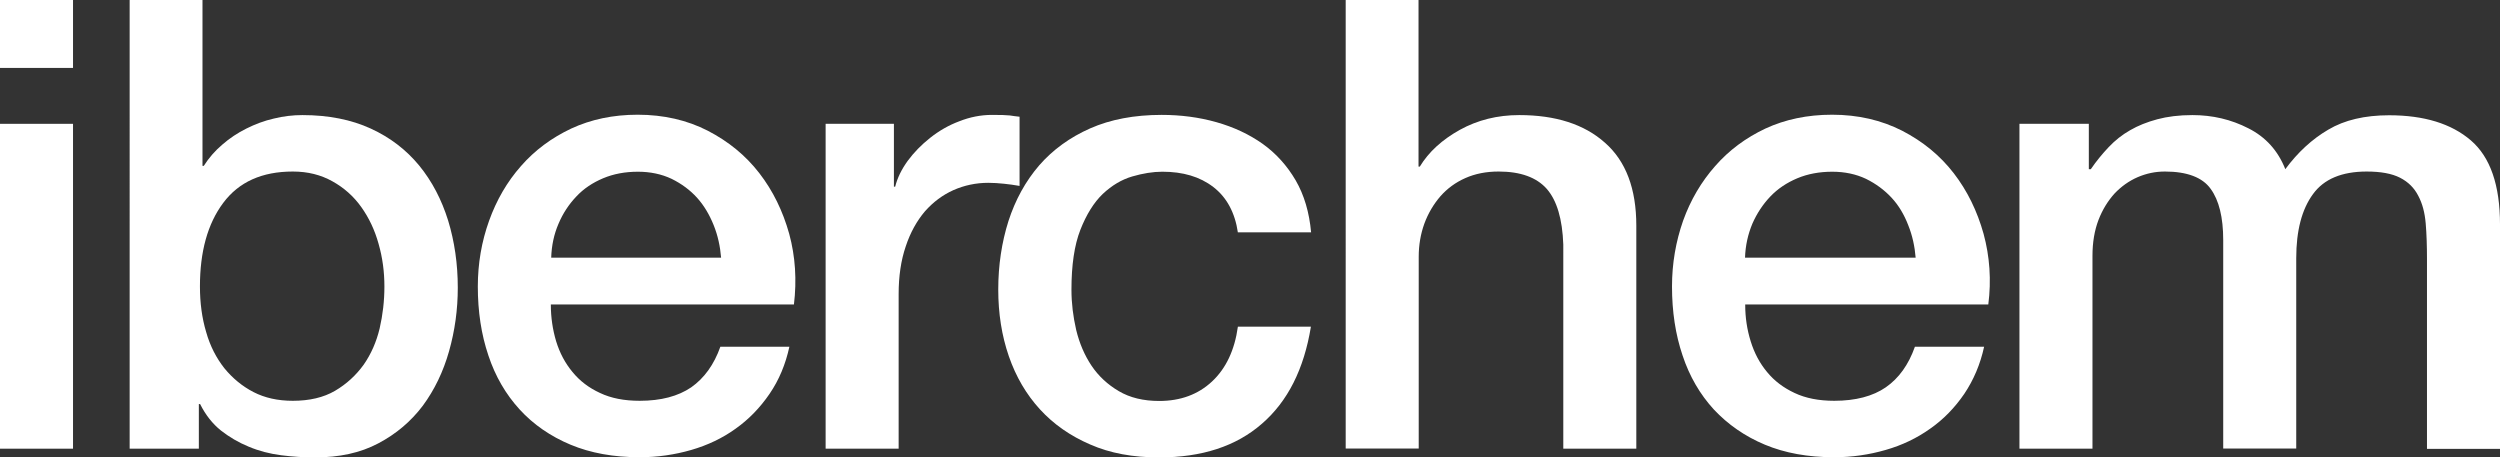
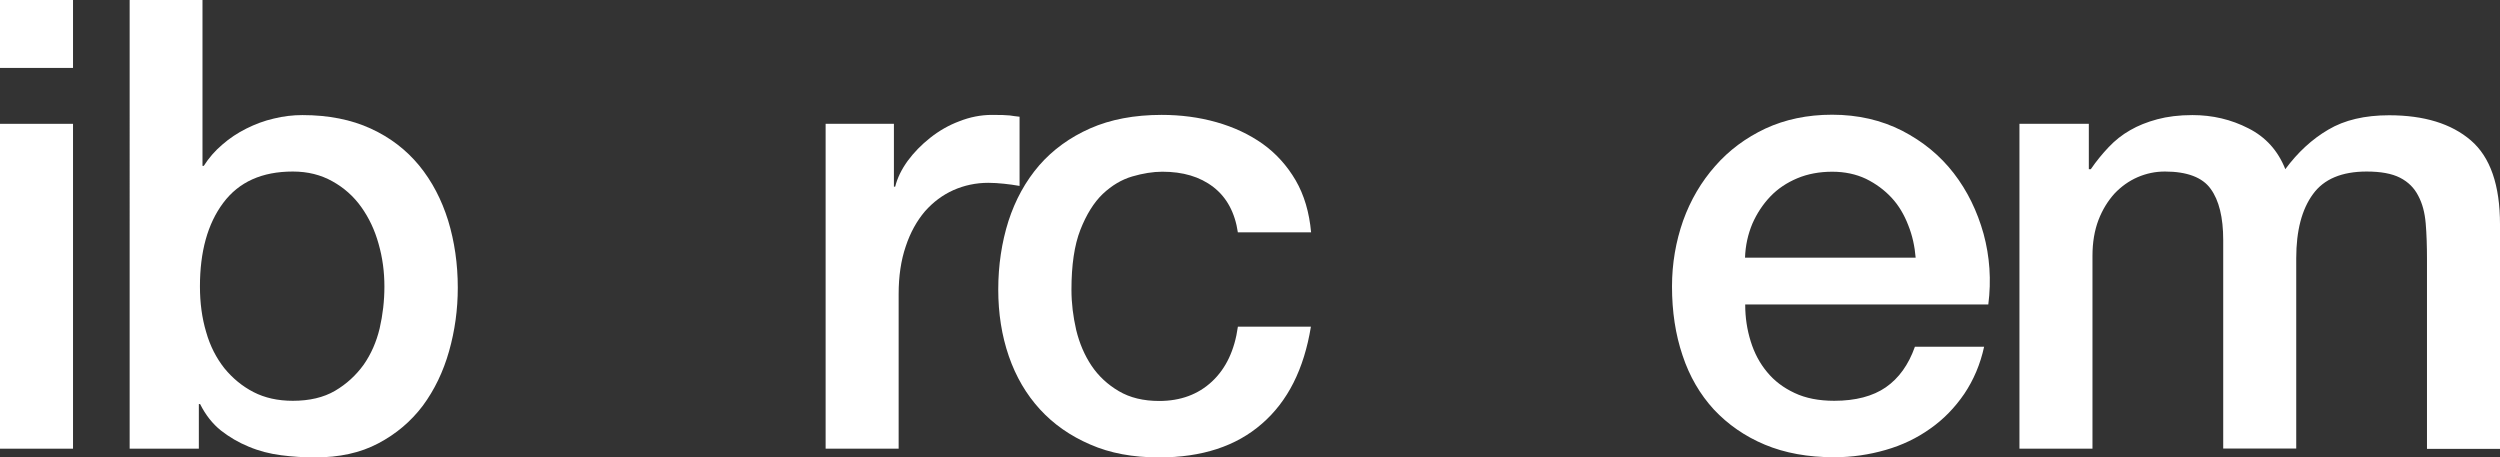
<svg xmlns="http://www.w3.org/2000/svg" version="1.1" id="Capa_1" x="0px" y="0px" viewBox="0 0 137.29 25.12" style="enable-background:new 0 0 137.29 25.12;" xml:space="preserve">
  <rect x="0" y="0" width="137.29" height="25.12" fill="#333333" stroke="none" />
  <style type="text/css">
	.st0{fill:#ffffff;}
</style>
  <g>
    <g>
      <path class="st0" d="M0,24.64h4.01V6.8H0V24.64z M0,3.73h4.01V0H0V3.73z" />
      <g>
        <path class="st0" d="M7.11,0h4.01v9.11h0.07c0.28-0.44,0.62-0.83,1.02-1.17c0.4-0.35,0.84-0.64,1.32-0.88     c0.48-0.24,0.98-0.43,1.51-0.55c0.53-0.13,1.05-0.19,1.57-0.19c1.43,0,2.68,0.25,3.75,0.74s1.95,1.17,2.66,2.03     c0.71,0.87,1.23,1.87,1.59,3.02c0.35,1.15,0.53,2.38,0.53,3.69c0,1.2-0.16,2.36-0.48,3.49c-0.32,1.13-0.8,2.12-1.44,2.99     c-0.65,0.86-1.46,1.55-2.45,2.07c-0.98,0.52-2.14,0.77-3.48,0.77c-0.61,0-1.23-0.04-1.85-0.12c-0.62-0.08-1.21-0.23-1.78-0.47     c-0.56-0.23-1.07-0.53-1.53-0.89c-0.46-0.37-0.84-0.85-1.14-1.45h-0.07v2.45h-3.8V0z M21.11,15.74c0-0.81-0.1-1.58-0.32-2.35     c-0.21-0.76-0.53-1.43-0.95-2.02c-0.42-0.59-0.95-1.06-1.58-1.41c-0.64-0.36-1.36-0.54-2.18-0.54c-1.69,0-2.96,0.57-3.82,1.72     c-0.86,1.15-1.28,2.68-1.28,4.59c0,0.9,0.11,1.73,0.34,2.5c0.22,0.78,0.56,1.43,1,1.99c0.45,0.55,0.98,0.99,1.6,1.31     c0.62,0.32,1.34,0.48,2.16,0.48c0.91,0,1.69-0.18,2.32-0.55c0.63-0.37,1.15-0.85,1.57-1.43c0.41-0.59,0.7-1.25,0.88-2     C21.02,17.29,21.11,16.52,21.11,15.74" />
-         <path class="st0" d="M30.25,16.74c0,0.69,0.1,1.36,0.29,2c0.2,0.65,0.5,1.21,0.9,1.69c0.4,0.49,0.9,0.87,1.51,1.15     c0.61,0.29,1.33,0.43,2.18,0.43c1.17,0,2.11-0.25,2.83-0.74c0.71-0.5,1.25-1.24,1.6-2.23h3.79c-0.21,0.97-0.57,1.83-1.09,2.59     c-0.52,0.76-1.14,1.4-1.86,1.91c-0.72,0.52-1.54,0.91-2.44,1.17c-0.9,0.26-1.85,0.4-2.83,0.4c-1.43,0-2.7-0.23-3.8-0.69     c-1.1-0.46-2.04-1.11-2.79-1.93c-0.76-0.83-1.34-1.82-1.72-2.97c-0.39-1.15-0.58-2.41-0.58-3.79c0-1.26,0.21-2.47,0.62-3.61     c0.41-1.14,0.99-2.14,1.75-3c0.76-0.87,1.68-1.55,2.76-2.06c1.08-0.5,2.29-0.76,3.65-0.76c1.43,0,2.72,0.3,3.85,0.88     c1.14,0.59,2.08,1.36,2.83,2.33c0.75,0.97,1.29,2.08,1.64,3.33c0.34,1.25,0.42,2.55,0.26,3.88H30.25z M39.6,14.15     c-0.05-0.62-0.18-1.22-0.41-1.79c-0.23-0.57-0.53-1.08-0.91-1.5c-0.38-0.42-0.85-0.77-1.4-1.04c-0.55-0.26-1.17-0.39-1.85-0.39     c-0.7,0-1.34,0.12-1.91,0.36c-0.57,0.24-1.07,0.57-1.47,1c-0.41,0.43-0.74,0.93-0.98,1.5c-0.25,0.58-0.38,1.2-0.4,1.86H39.6z" />
        <path class="st0" d="M45.32,6.8h3.77v3.45h0.07c0.12-0.48,0.35-0.95,0.69-1.42c0.34-0.46,0.75-0.88,1.23-1.26     c0.48-0.38,1.01-0.69,1.6-0.91c0.58-0.23,1.18-0.35,1.8-0.35c0.47,0,0.79,0.01,0.97,0.03c0.18,0.03,0.36,0.05,0.54,0.07v3.8     c-0.28-0.05-0.57-0.09-0.86-0.12c-0.29-0.03-0.58-0.05-0.86-0.05c-0.68,0-1.32,0.14-1.91,0.4c-0.6,0.27-1.12,0.66-1.57,1.17     c-0.44,0.52-0.8,1.16-1.05,1.92c-0.26,0.76-0.39,1.63-0.39,2.62v8.49h-4.01V6.8z" />
        <path class="st0" d="M67.98,12.77c-0.16-1.1-0.62-1.94-1.35-2.5c-0.74-0.57-1.67-0.84-2.8-0.84c-0.51,0-1.07,0.09-1.65,0.26     c-0.58,0.17-1.12,0.49-1.62,0.96c-0.49,0.47-0.9,1.13-1.23,1.97c-0.33,0.84-0.49,1.94-0.49,3.29c0,0.74,0.09,1.47,0.26,2.21     c0.18,0.74,0.46,1.39,0.84,1.96c0.39,0.58,0.89,1.04,1.5,1.4c0.61,0.36,1.35,0.54,2.22,0.54c1.17,0,2.14-0.36,2.9-1.07     c0.76-0.71,1.24-1.71,1.42-3.01h4.01c-0.38,2.33-1.27,4.1-2.69,5.33c-1.42,1.24-3.3,1.85-5.65,1.85c-1.43,0-2.69-0.23-3.78-0.71     c-1.09-0.47-2.01-1.11-2.76-1.93c-0.75-0.82-1.32-1.79-1.71-2.92c-0.39-1.13-0.58-2.35-0.58-3.66c0-1.33,0.19-2.59,0.56-3.76     c0.38-1.17,0.94-2.19,1.69-3.06c0.75-0.86,1.69-1.54,2.8-2.03c1.11-0.49,2.42-0.74,3.92-0.74c1.05,0,2.06,0.13,3.01,0.4     c0.95,0.27,1.79,0.66,2.54,1.19c0.74,0.53,1.34,1.2,1.81,2c0.47,0.81,0.75,1.76,0.85,2.86H67.98z" />
-         <path class="st0" d="M73.89,0h4.01v9.15h0.07c0.49-0.81,1.23-1.48,2.2-2.02c0.98-0.54,2.06-0.81,3.26-0.81     c1.99,0,3.57,0.5,4.71,1.52c1.15,1.01,1.72,2.53,1.72,4.55v12.25h-4.01V13.43c-0.05-1.4-0.35-2.42-0.91-3.06     c-0.56-0.63-1.44-0.95-2.64-0.95c-0.68,0-1.29,0.12-1.83,0.36c-0.54,0.24-0.99,0.57-1.37,1c-0.37,0.43-0.67,0.93-0.88,1.5     c-0.21,0.58-0.31,1.19-0.31,1.83v10.52h-4.01V0z" />
        <path class="st0" d="M95.84,16.74c0,0.69,0.1,1.36,0.3,2c0.2,0.65,0.5,1.21,0.9,1.69c0.4,0.49,0.91,0.87,1.51,1.15     c0.61,0.29,1.34,0.43,2.18,0.43c1.17,0,2.12-0.25,2.83-0.74c0.72-0.5,1.25-1.24,1.6-2.23h3.8c-0.21,0.97-0.58,1.83-1.09,2.59     c-0.52,0.76-1.14,1.4-1.87,1.91c-0.73,0.52-1.54,0.91-2.45,1.17c-0.9,0.26-1.84,0.4-2.83,0.4c-1.43,0-2.7-0.23-3.8-0.69     c-1.1-0.46-2.03-1.11-2.8-1.93c-0.76-0.83-1.34-1.82-1.72-2.97c-0.39-1.15-0.58-2.41-0.58-3.79c0-1.26,0.21-2.47,0.61-3.61     c0.41-1.14,1-2.14,1.76-3c0.76-0.87,1.68-1.55,2.76-2.06c1.08-0.5,2.3-0.76,3.66-0.76c1.43,0,2.71,0.3,3.85,0.88     c1.14,0.59,2.08,1.36,2.83,2.33c0.75,0.97,1.29,2.08,1.64,3.33c0.34,1.25,0.43,2.55,0.26,3.88H95.84z M105.2,14.15     c-0.05-0.62-0.18-1.22-0.41-1.79c-0.22-0.57-0.52-1.08-0.91-1.5c-0.39-0.42-0.86-0.77-1.41-1.04c-0.55-0.26-1.17-0.39-1.85-0.39     c-0.7,0-1.35,0.12-1.92,0.36c-0.57,0.24-1.07,0.57-1.48,1c-0.41,0.43-0.74,0.93-0.99,1.5c-0.24,0.58-0.38,1.2-0.4,1.86H105.2z" />
        <path class="st0" d="M110.91,6.8h3.8v2.49h0.11c0.3-0.44,0.63-0.84,0.98-1.21c0.35-0.37,0.74-0.68,1.18-0.93     c0.43-0.25,0.93-0.45,1.49-0.6c0.56-0.15,1.2-0.23,1.93-0.23c1.1,0,2.13,0.24,3.08,0.73c0.95,0.48,1.62,1.23,2.02,2.24     c0.68-0.92,1.47-1.65,2.36-2.17c0.89-0.53,2.01-0.79,3.34-0.79c1.92,0,3.42,0.46,4.49,1.38c1.07,0.92,1.6,2.46,1.6,4.62v12.32     h-4.01V14.22c0-0.71-0.02-1.36-0.07-1.95c-0.05-0.59-0.18-1.09-0.41-1.52c-0.22-0.43-0.55-0.76-1-0.99     c-0.45-0.23-1.06-0.34-1.83-0.34c-1.36,0-2.35,0.41-2.95,1.24c-0.61,0.83-0.92,2-0.92,3.52v10.45h-4.01V13.18     c0-1.24-0.23-2.18-0.69-2.81c-0.45-0.63-1.3-0.95-2.51-0.95c-0.52,0-1.01,0.1-1.5,0.31c-0.48,0.21-0.9,0.51-1.27,0.9     c-0.36,0.4-0.66,0.88-0.88,1.45c-0.22,0.58-0.33,1.23-0.33,1.97v10.59h-4.01V6.8z" />
      </g>
    </g>
  </g>
</svg>